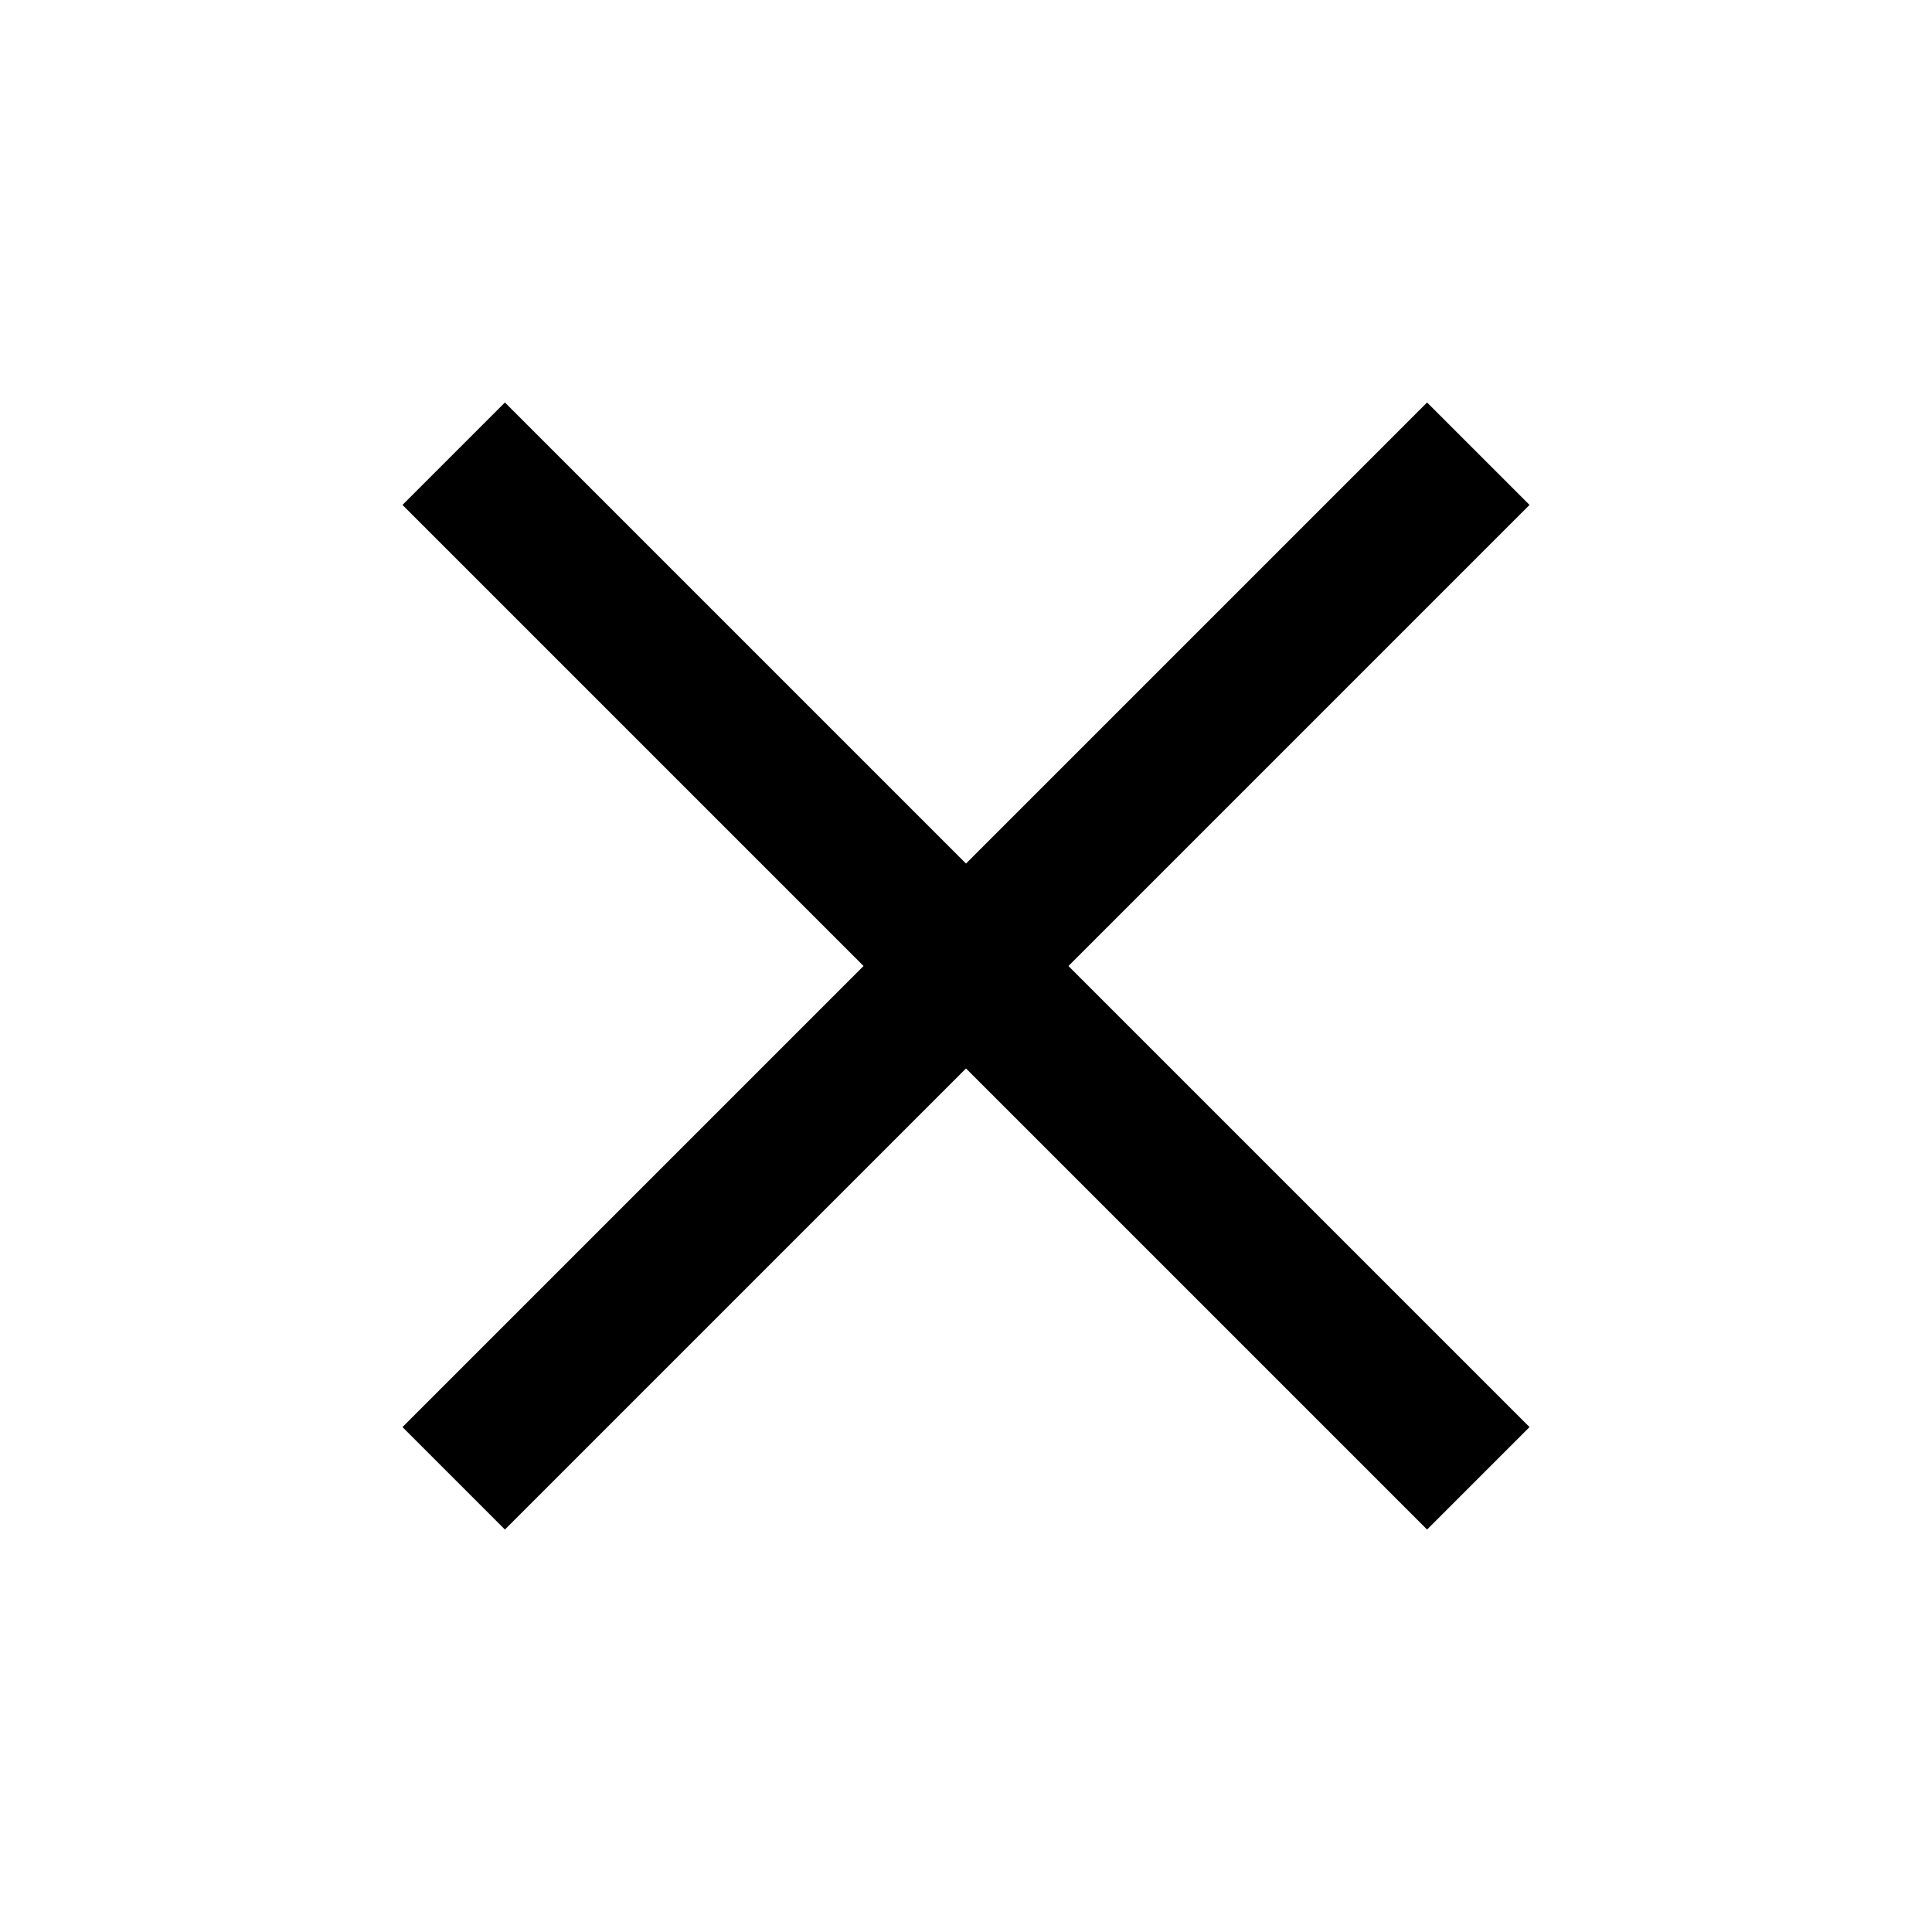
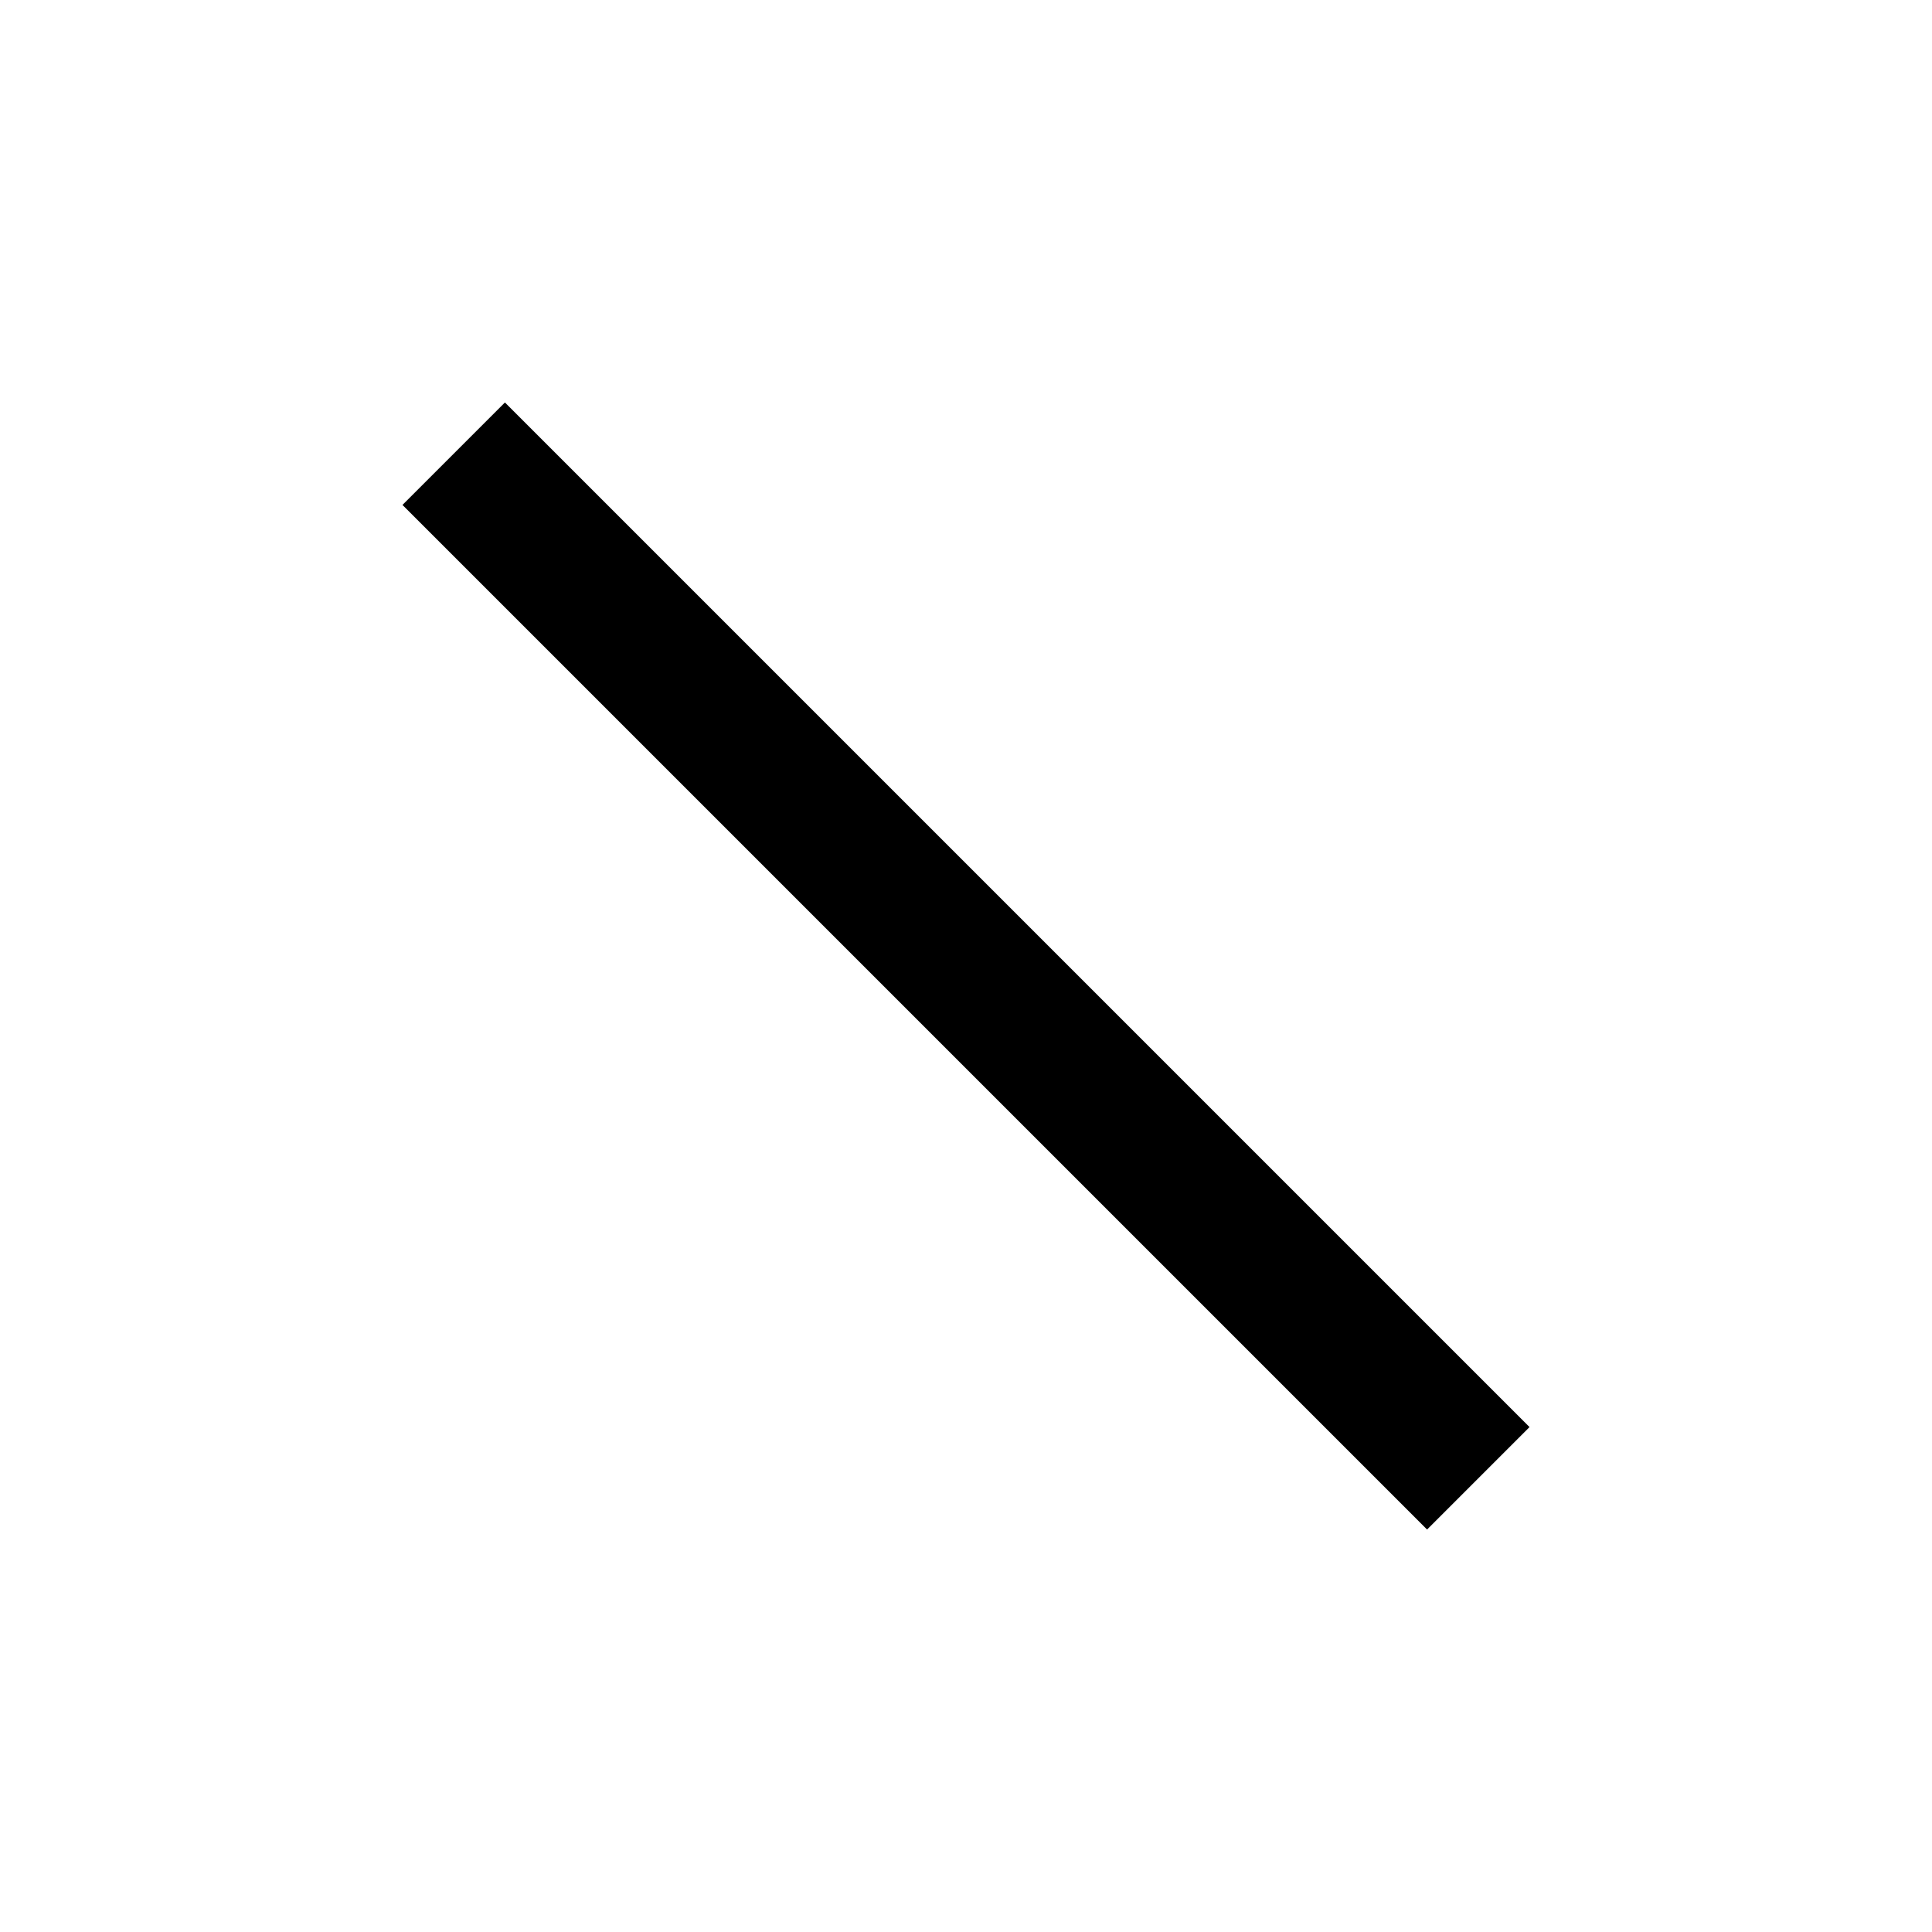
<svg xmlns="http://www.w3.org/2000/svg" width="40" height="40" viewBox="0 0 40 40" fill="none">
  <rect x="10.454" y="8.333" width="30" height="3" transform="rotate(45 10.454 8.333)" fill="black" />
-   <rect x="8.333" y="29.546" width="30" height="3" transform="rotate(-45 8.333 29.546)" fill="black" />
</svg>